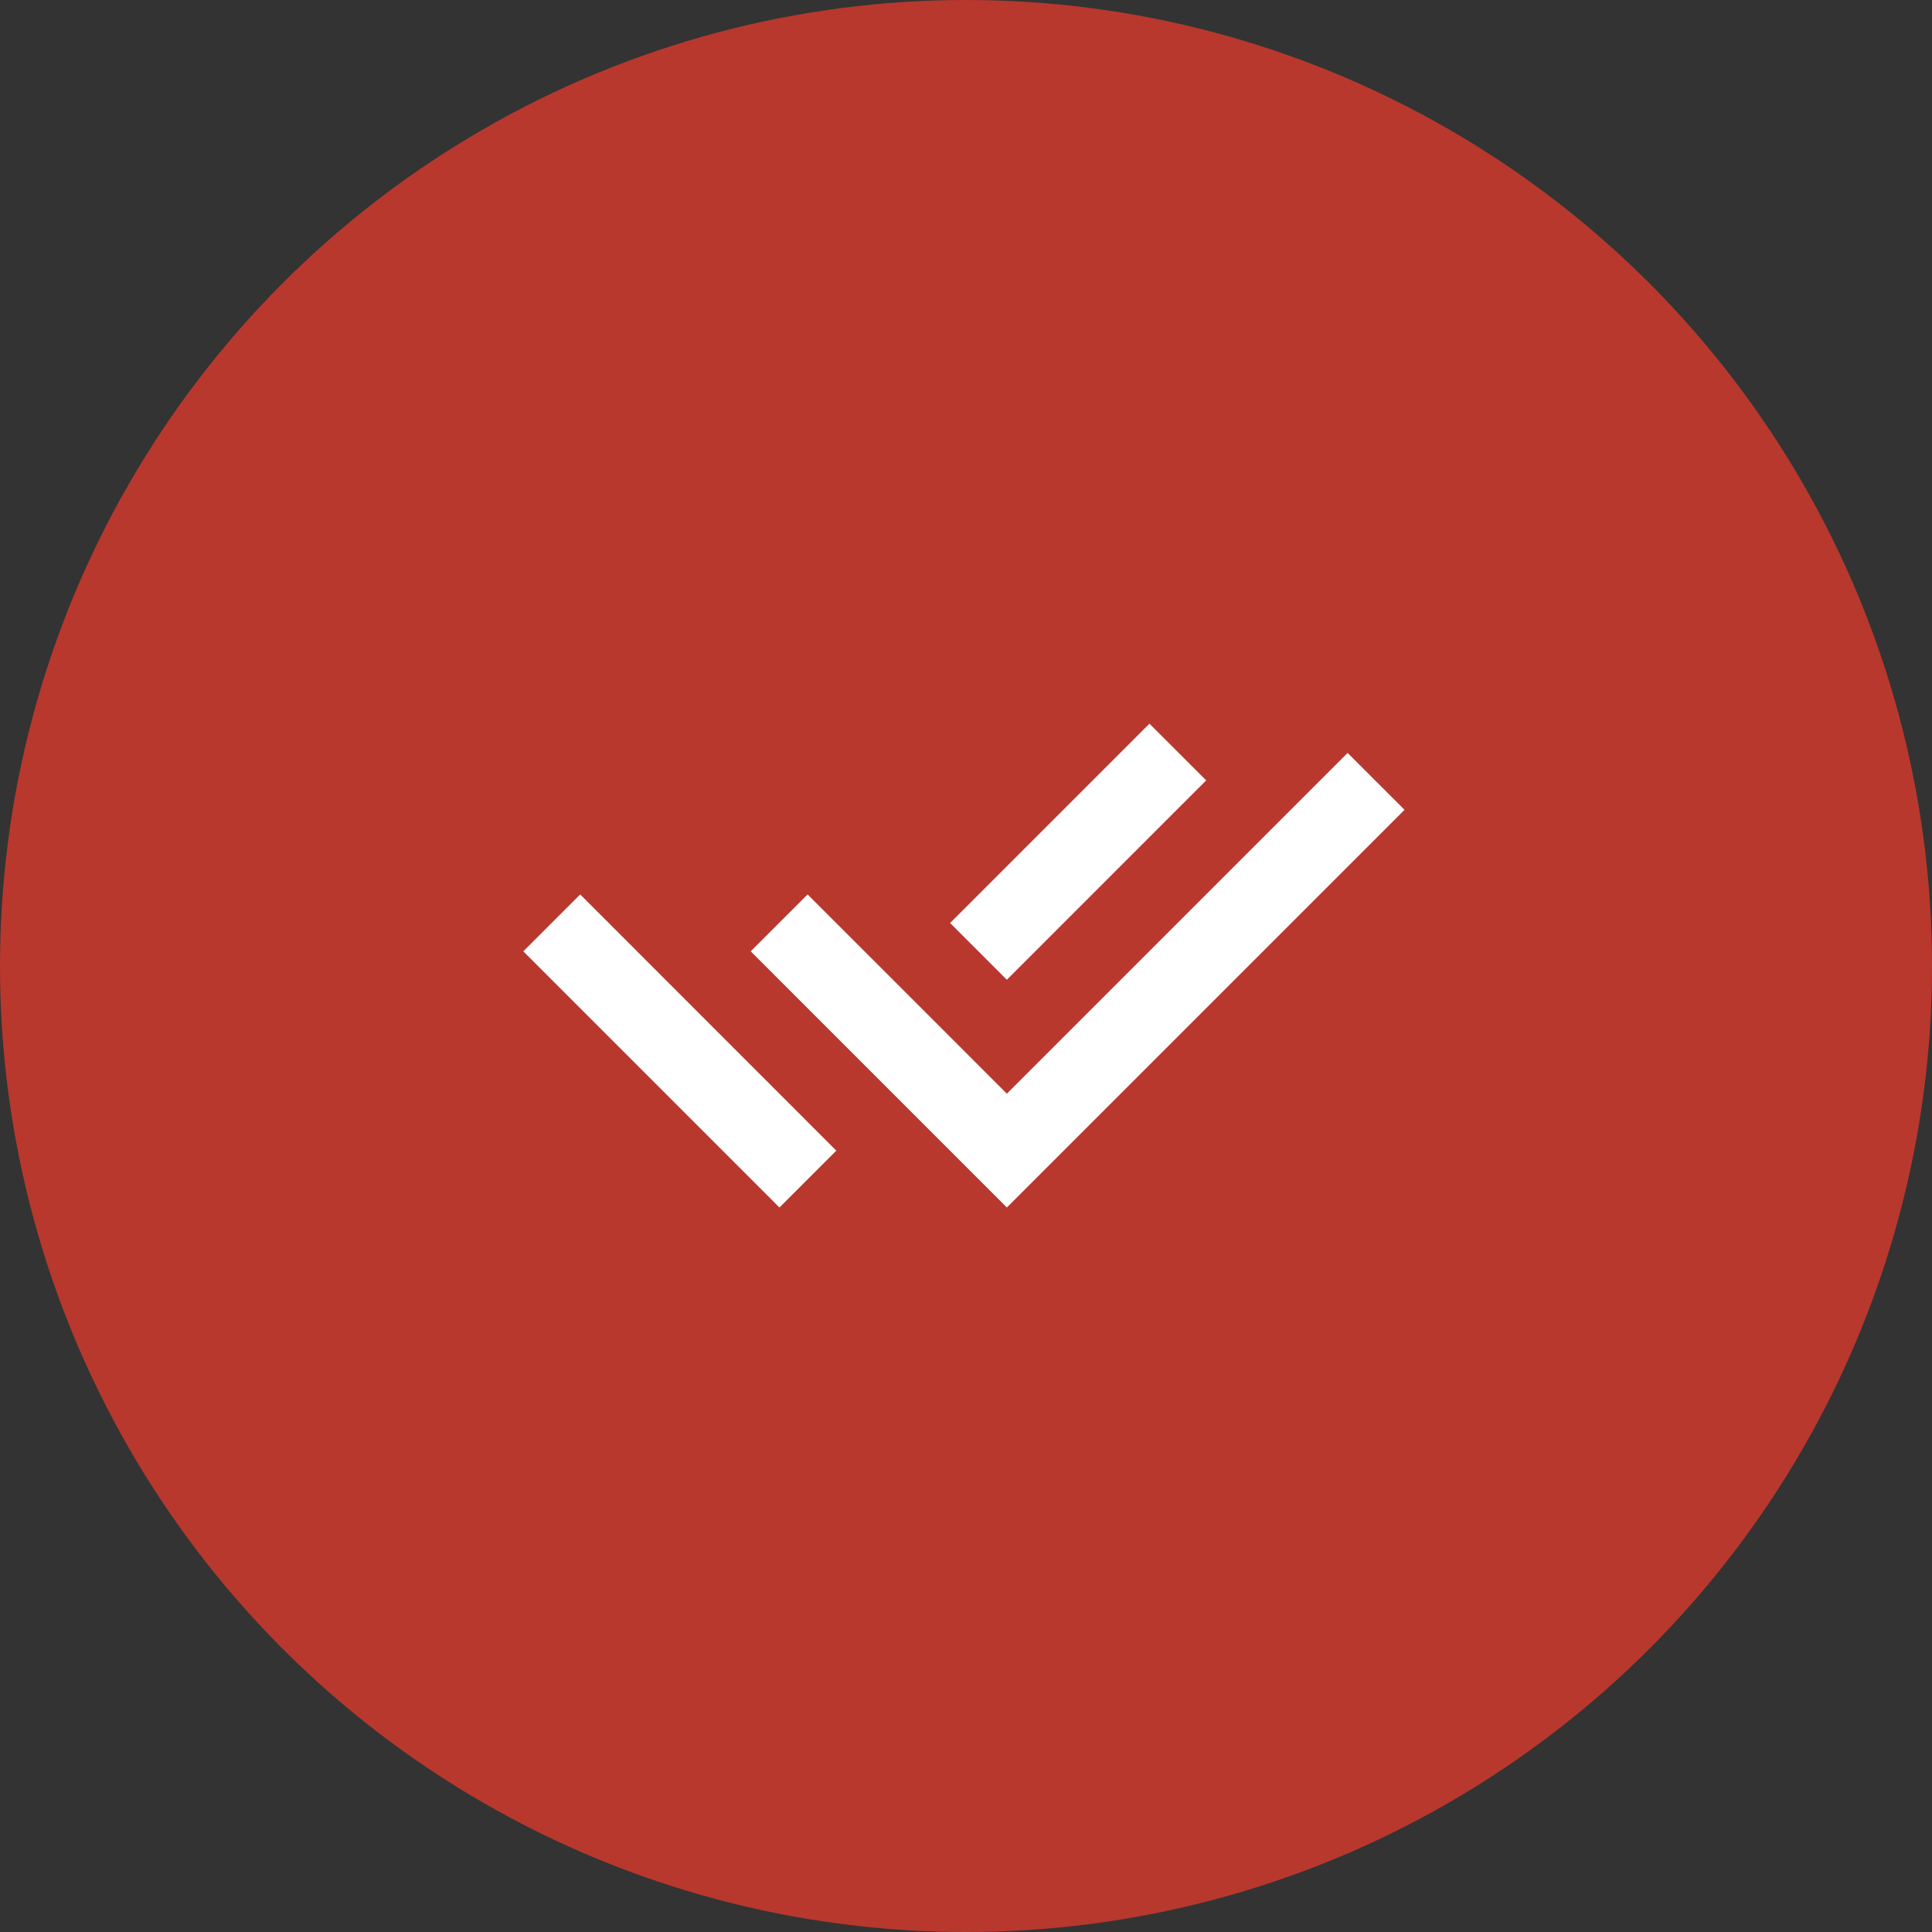
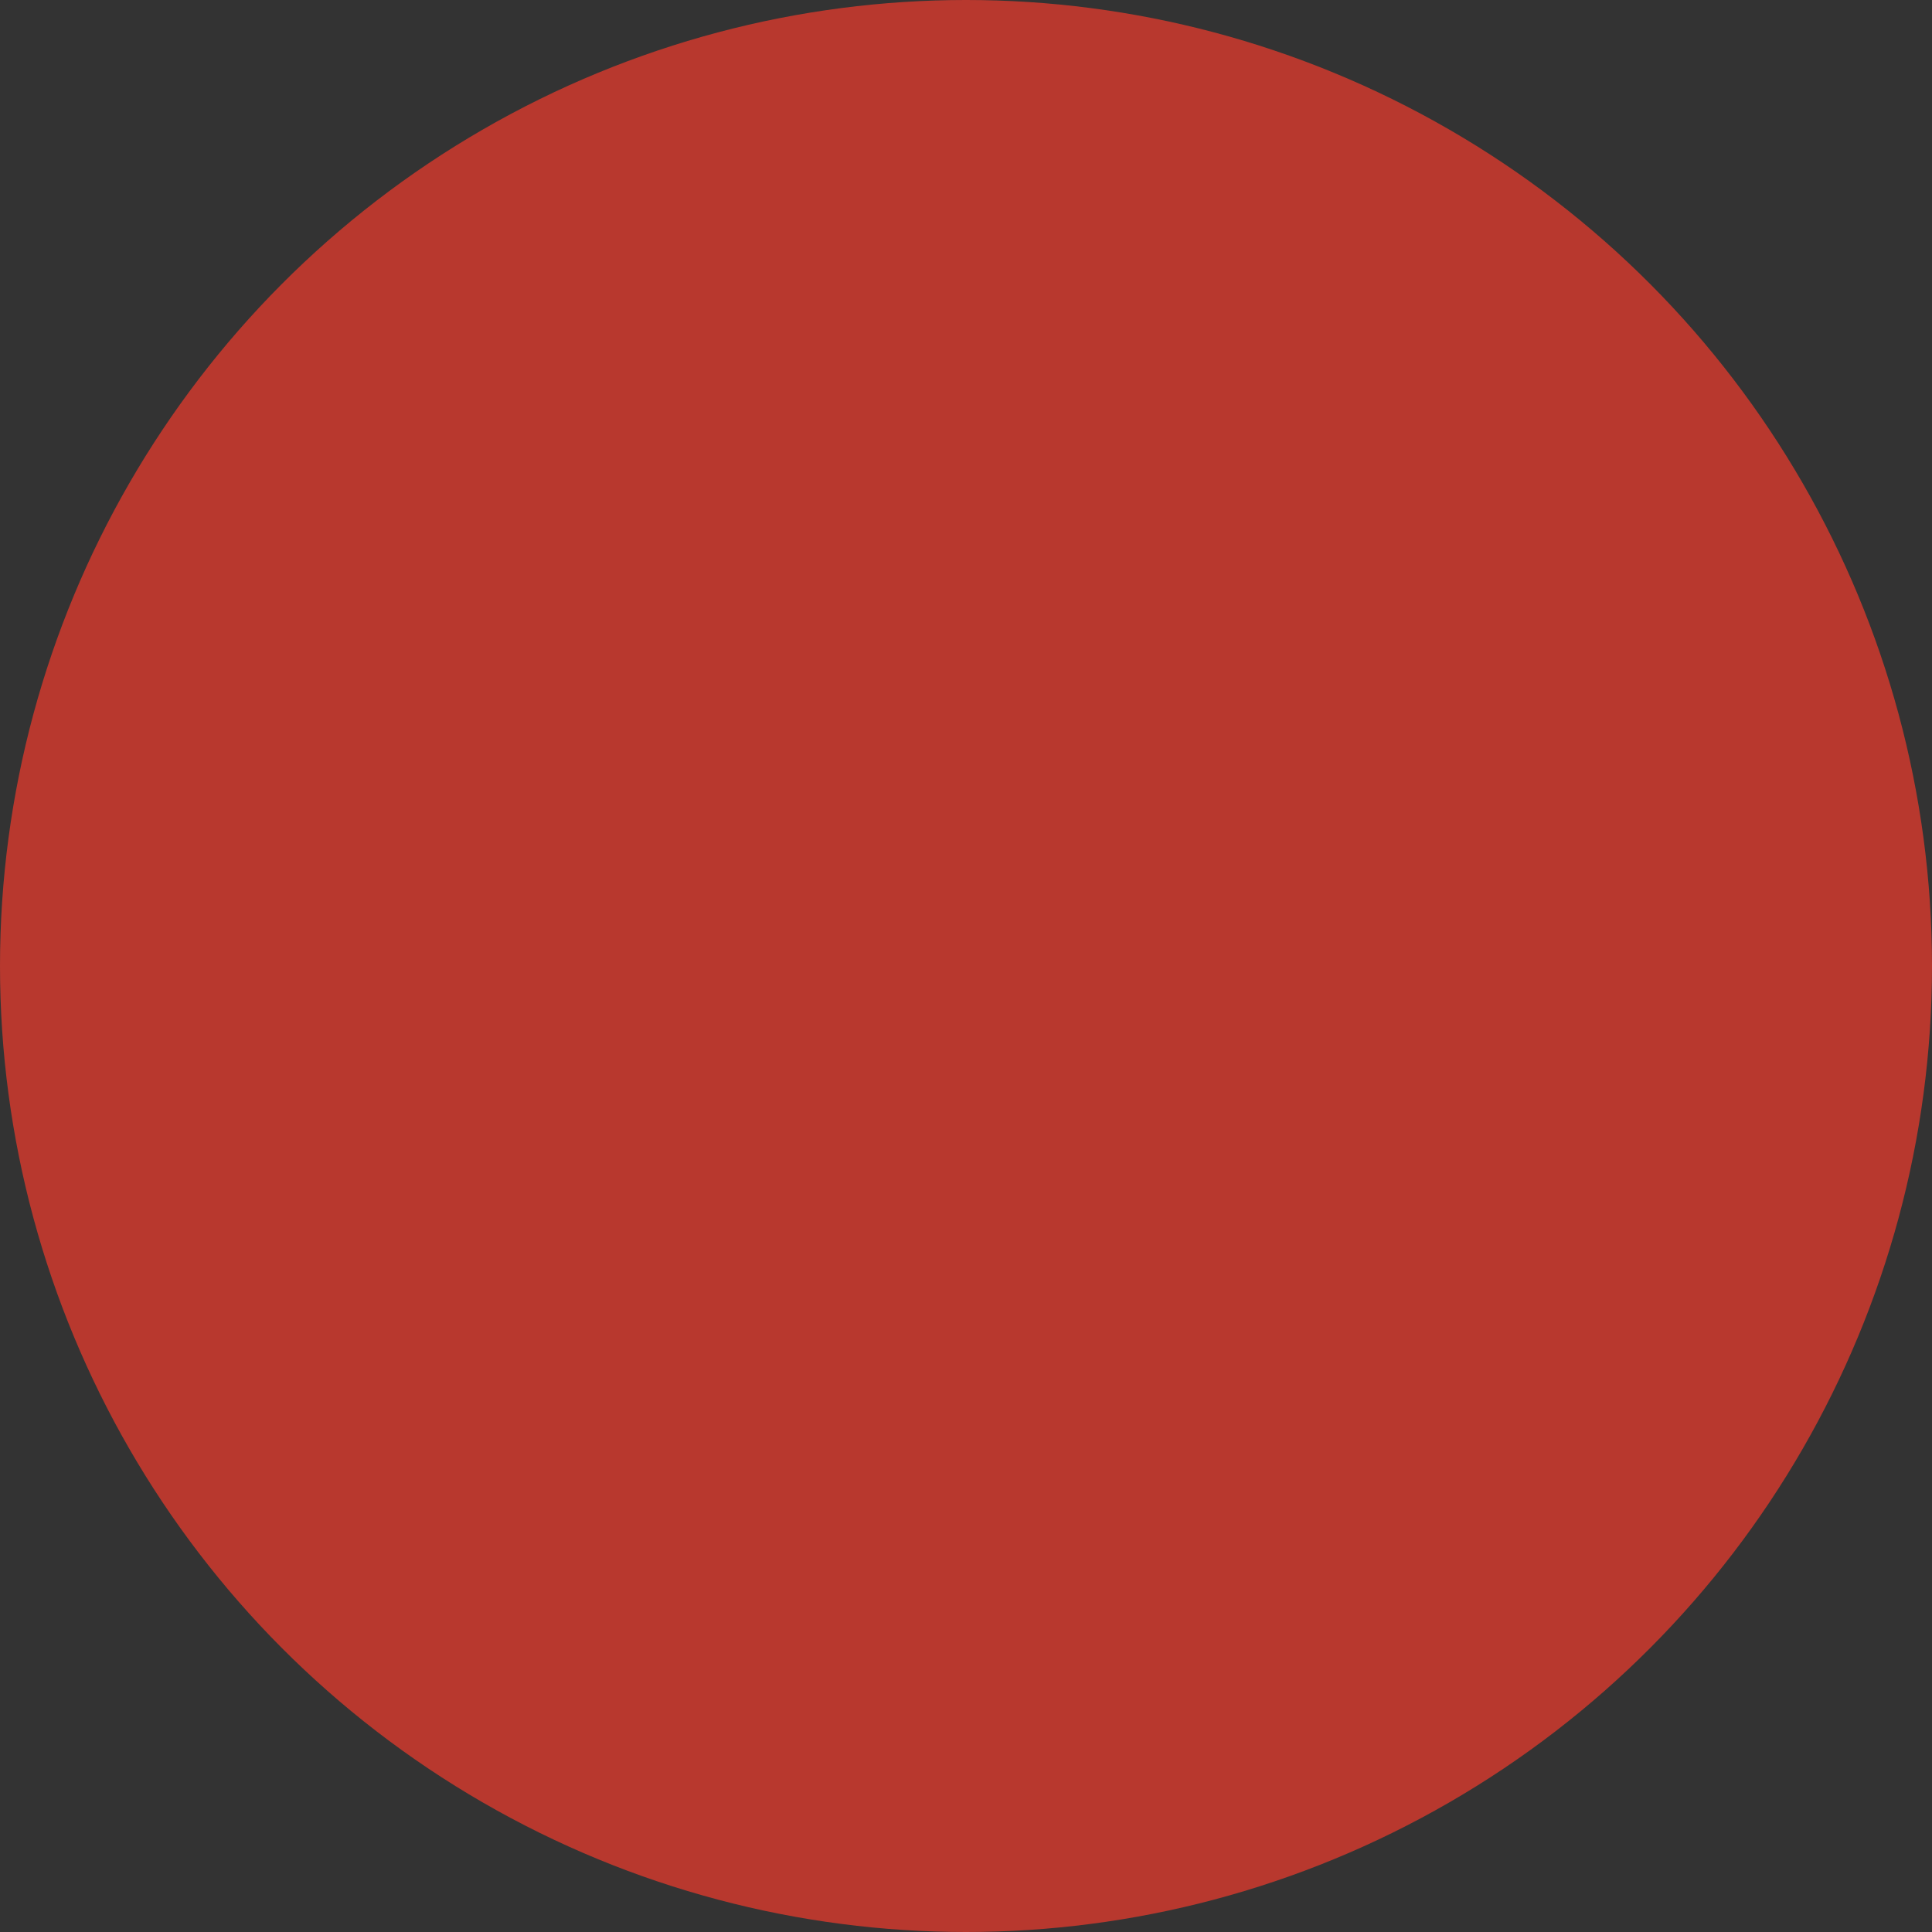
<svg xmlns="http://www.w3.org/2000/svg" width="56" height="56" viewBox="0 0 56 56" fill="none">
  <rect x="0" y="0" width="56" height="56" fill="#333333" stroke="none" />
  <circle cx="28" cy="28" r="28" fill="#B8382E" />
-   <path d="M27.537 30.053L29.184 31.701L39.061 21.824L40.711 23.473L29.184 35L21.76 27.575L23.409 25.926L25.889 28.405L27.537 30.052V30.053ZM27.539 26.754L33.317 20.976L34.962 22.62L29.184 28.399L27.539 26.754ZM24.241 33.352L22.593 35L15.168 27.575L16.818 25.926L18.466 27.574L18.465 27.575L24.241 33.352V33.352Z" fill="white" />
</svg>